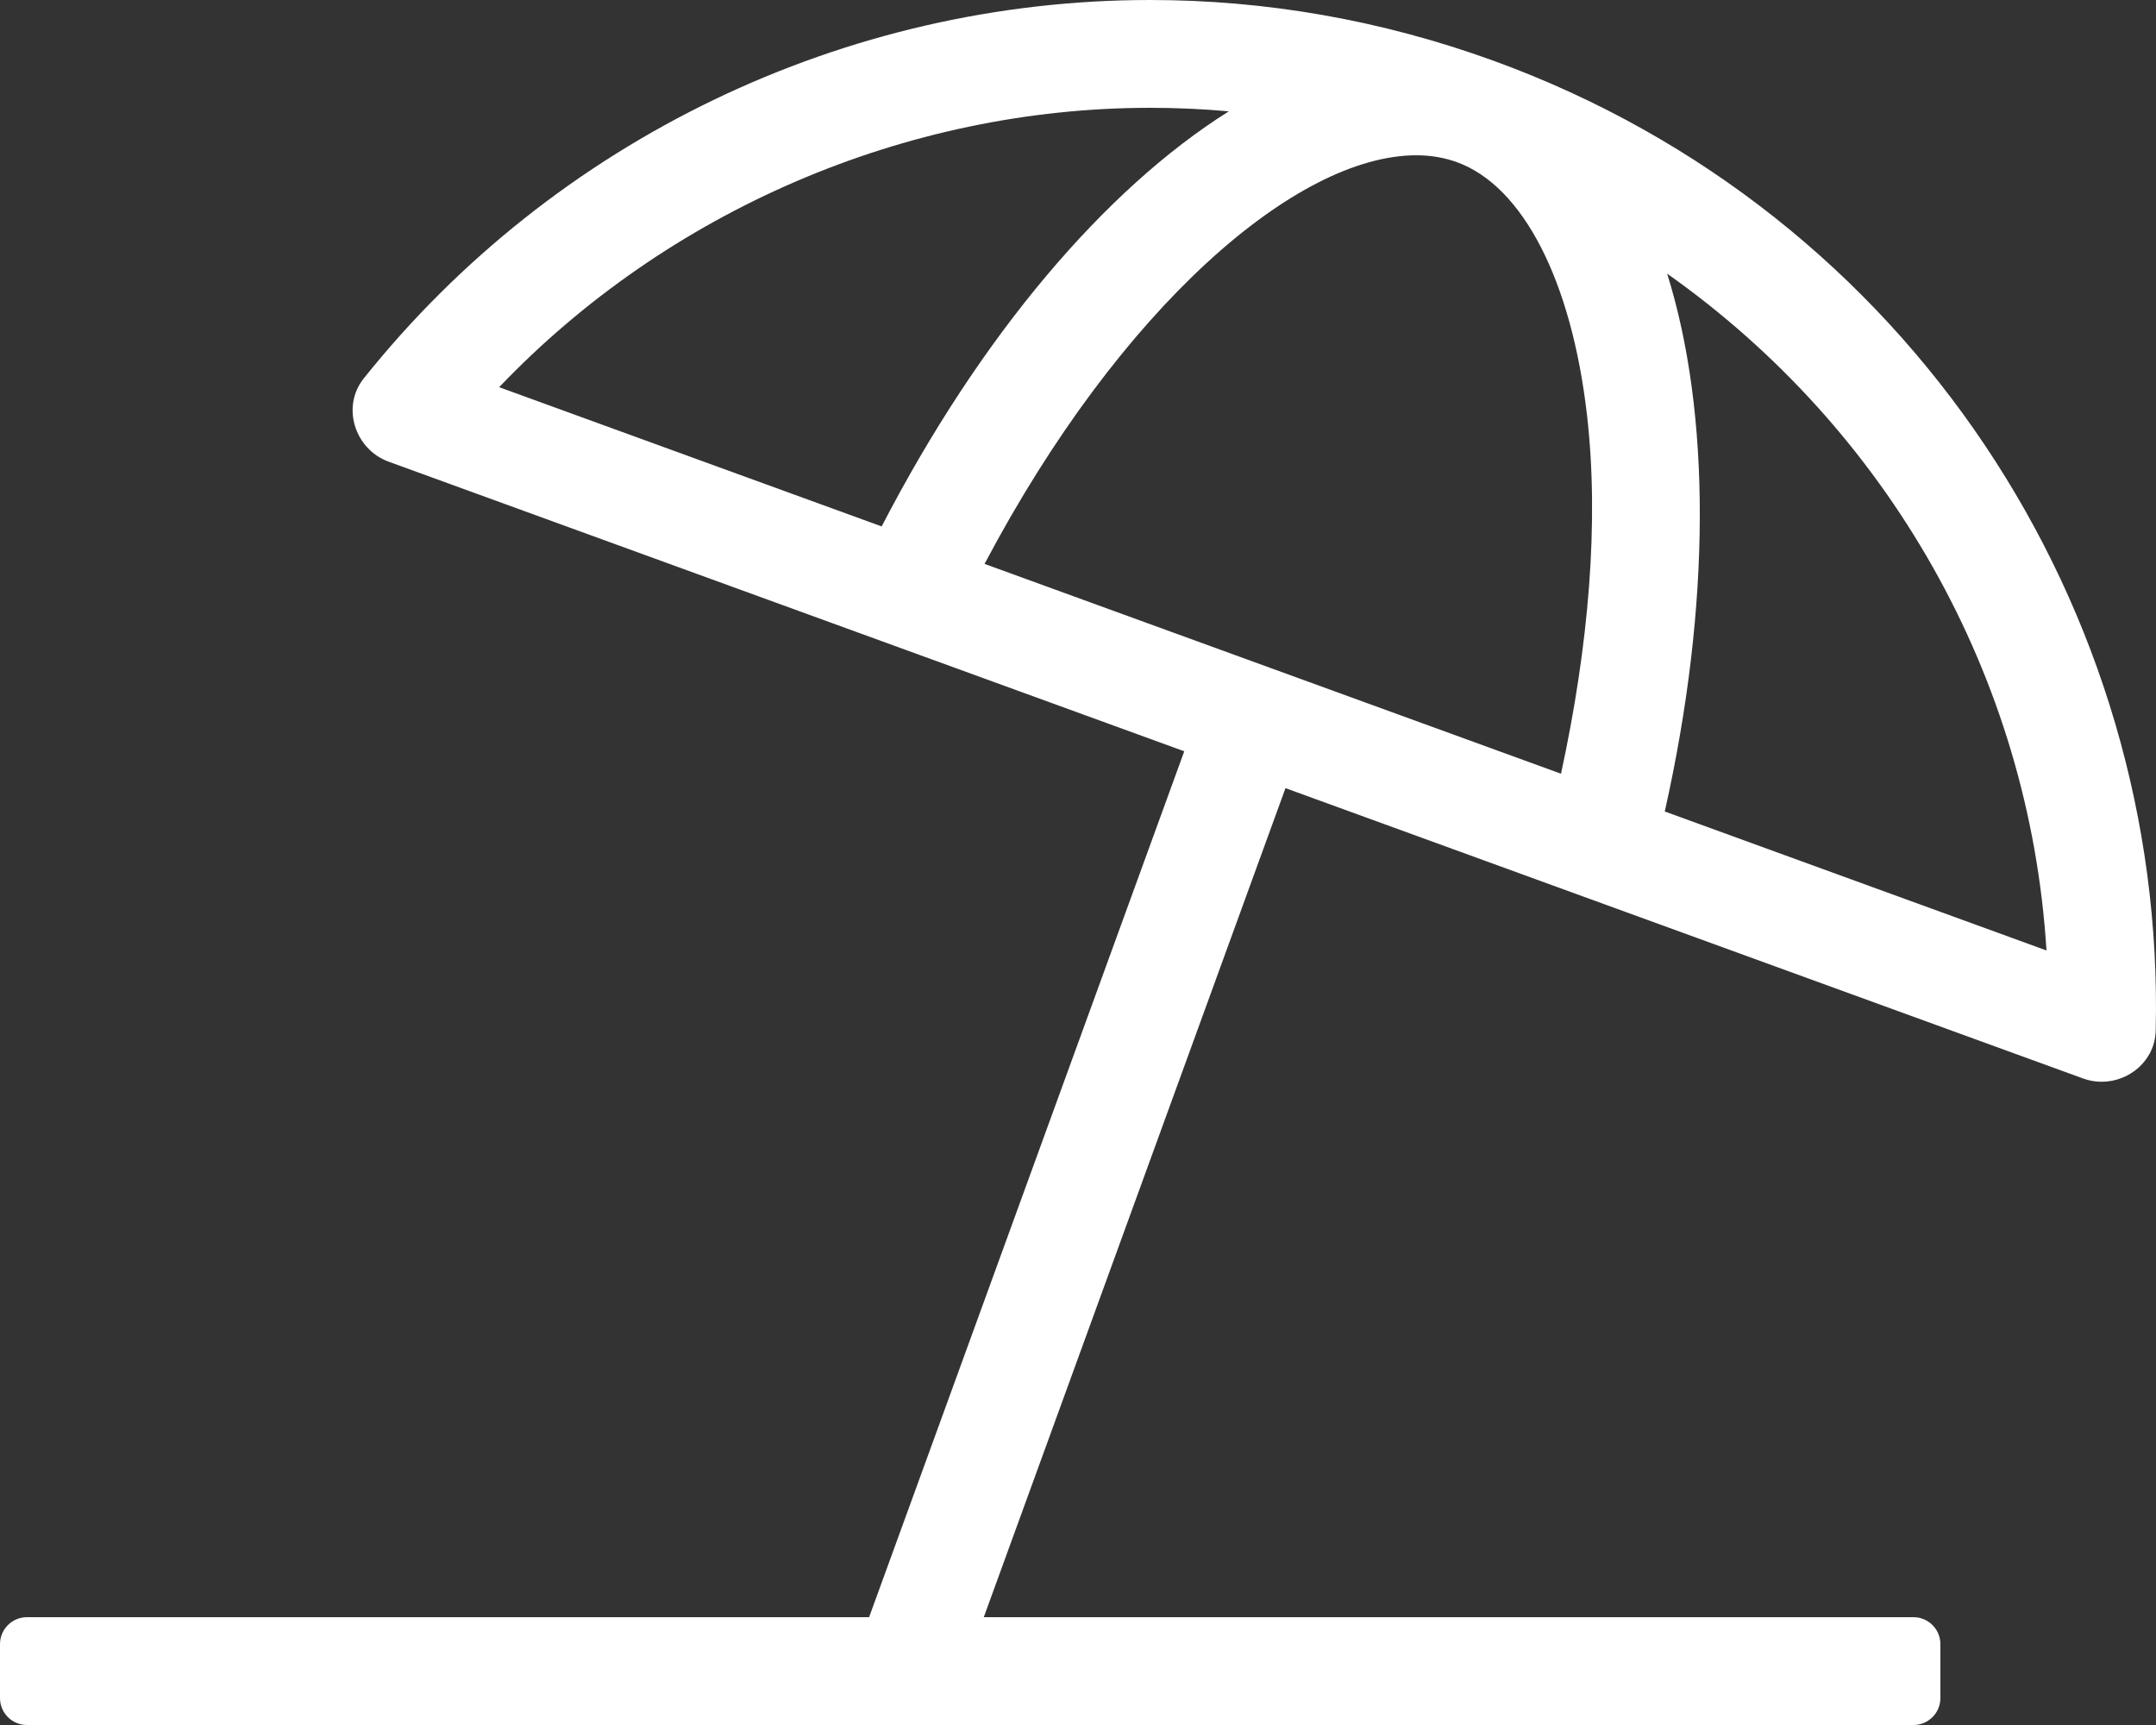
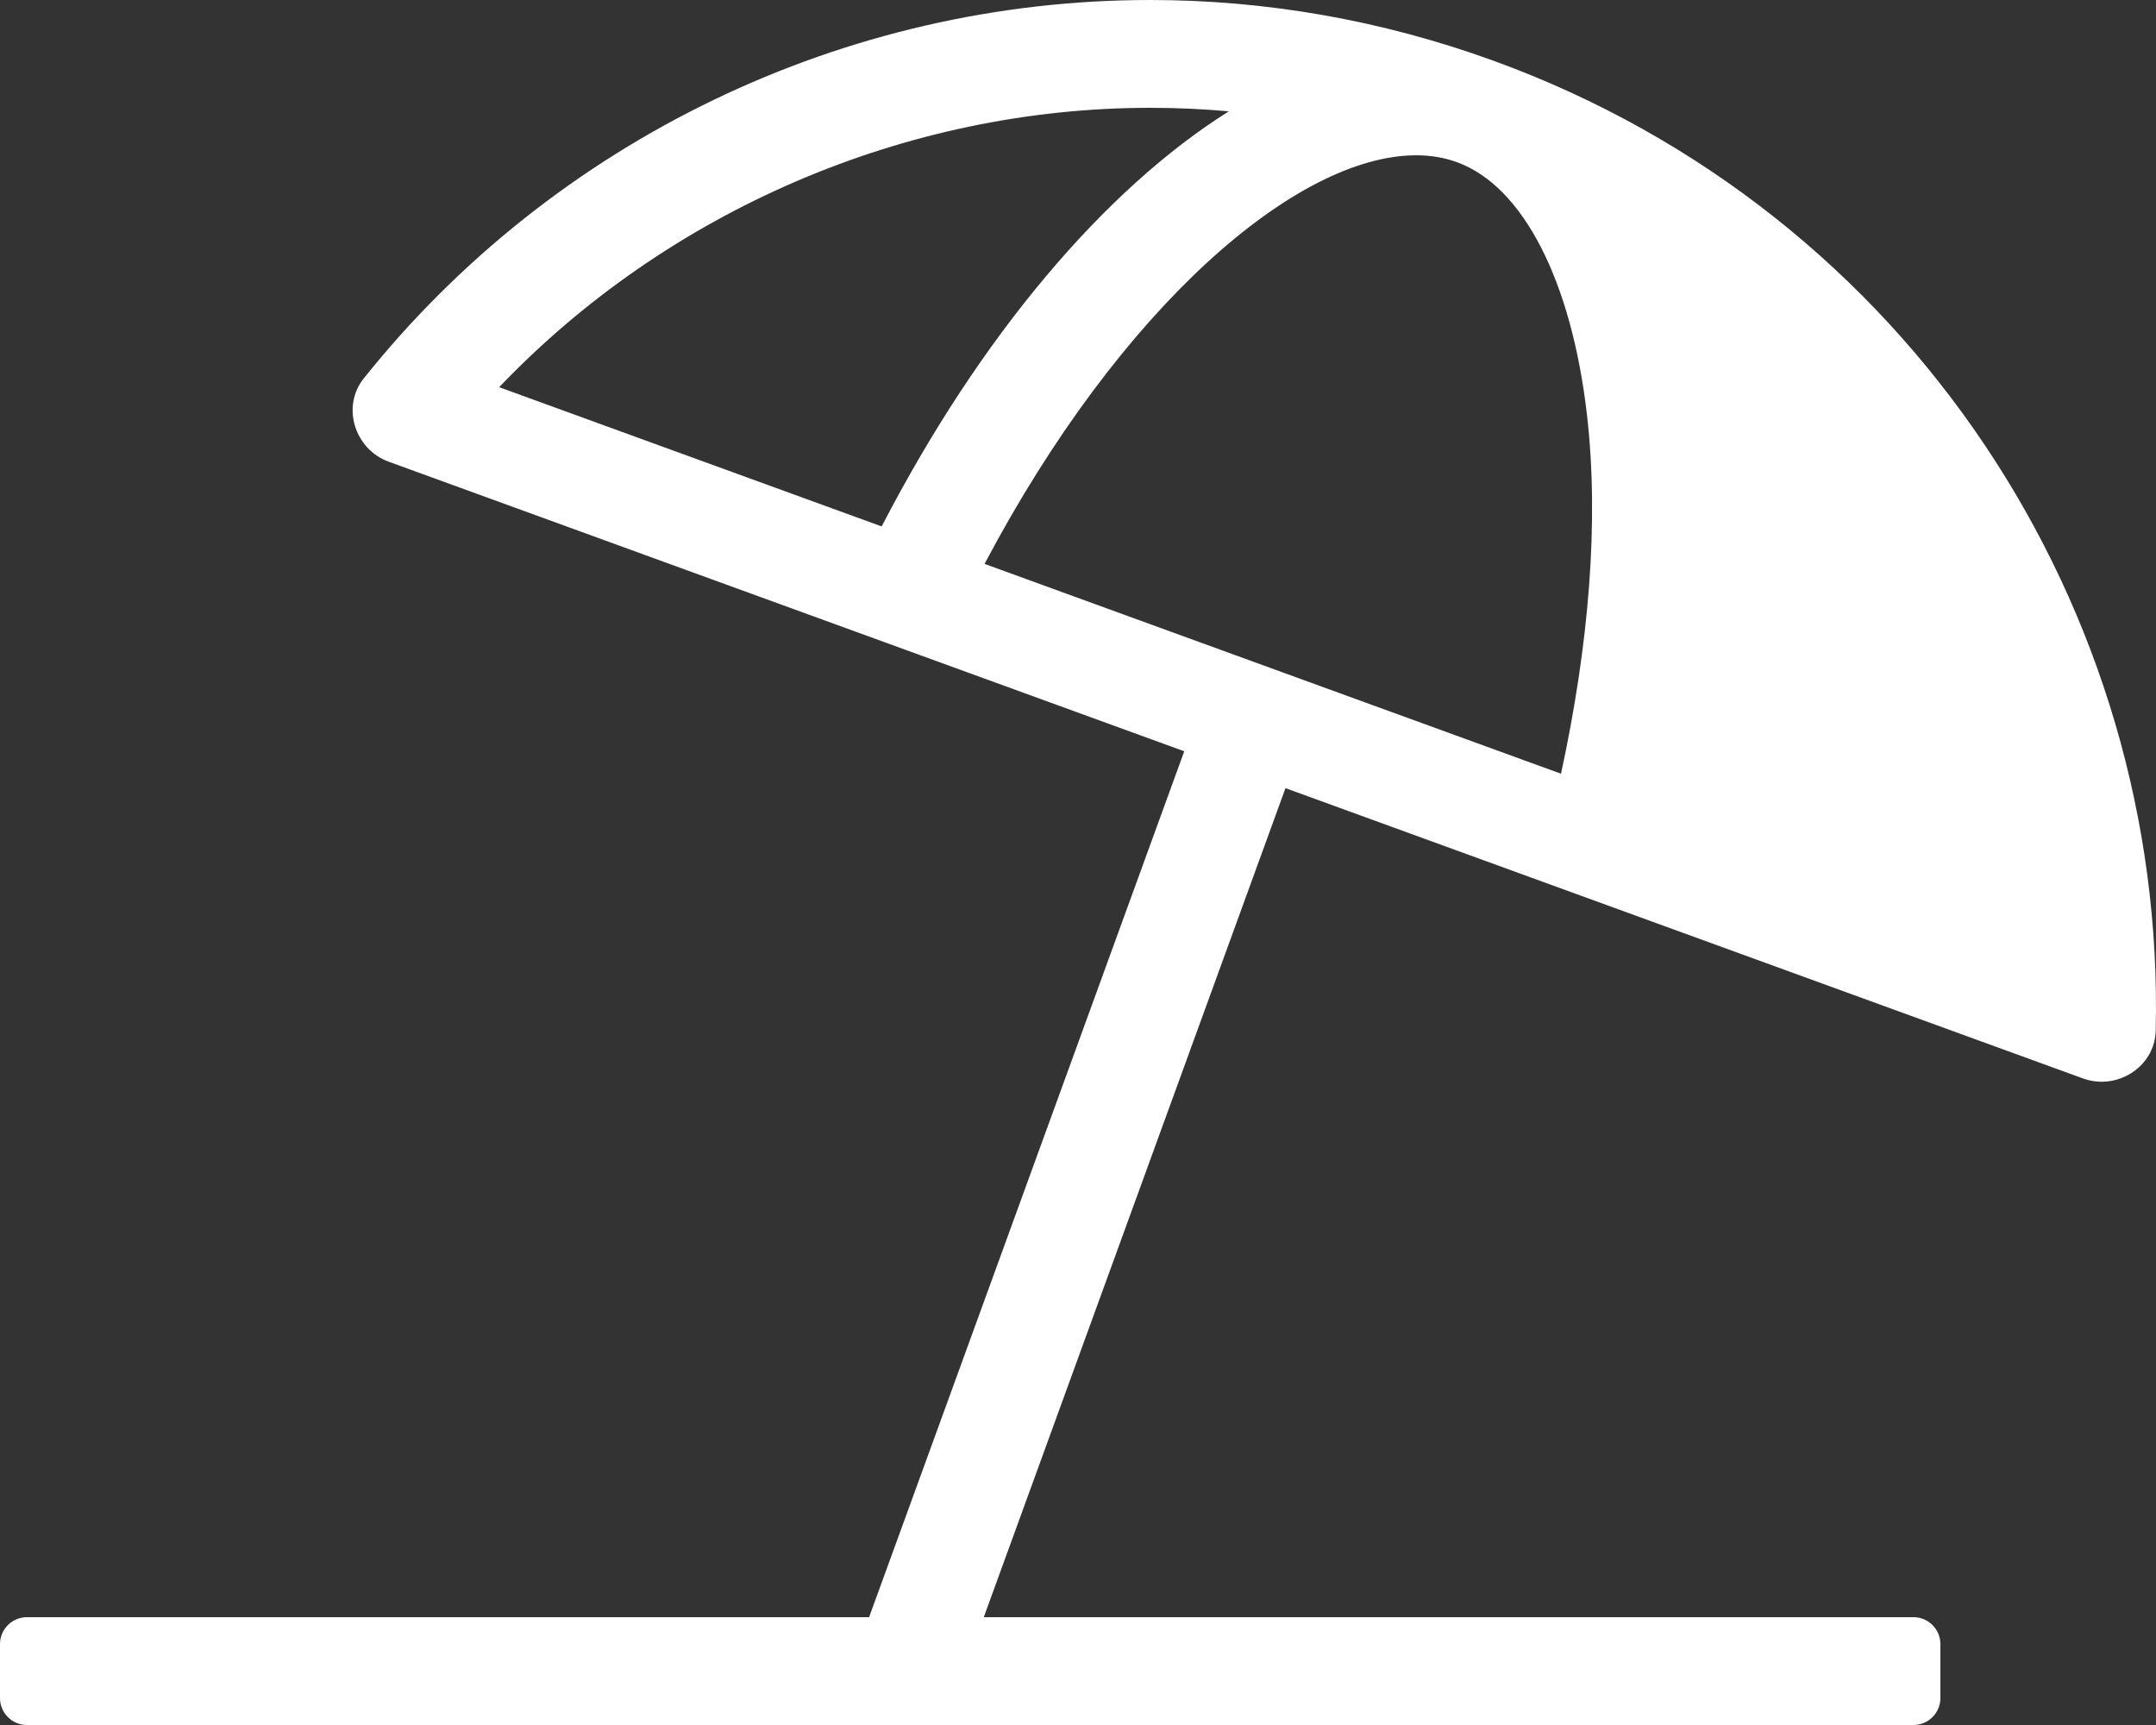
<svg xmlns="http://www.w3.org/2000/svg" id="Calque_1" width="640" height="512" viewBox="0 0 640 512">
  <rect x="0" y="0" width="640" height="512" fill="#333333" stroke="none" />
  <defs>
    <style>.cls-1{fill:#fff;}</style>
  </defs>
-   <path class="cls-1" d="m443.48,18.08C409.77,5.81,375.31,0,341.41,0c-90.47,0-176.84,41.45-233.44,112.33-6.7,8.39-2.67,21.04,7.42,24.71l236.15,85.95-93.55,257.01H8c-4.42,0-8,3.58-8,8v16c0,4.42,3.58,8,8,8h560c4.42,0,8-3.58,8-8v-16c0-4.42-3.58-8-8-8h-275.97l89.56-246.07,236.75,86.17c1.83.67,3.7.98,5.53.98,8.27,0,15.82-6.35,16.04-15.14,3.03-124.66-72.77-242.85-196.43-287.86h0ZM148.17,114.92c49.94-52.28,120.6-82.92,193.25-82.92,7.81,0,15.6.35,23.36,1.04-36.87,23.16-73.76,66.62-103.06,123.21l-113.55-41.33h0Zm315.21,114.73l-171.12-62.28c40.43-76.44,92.63-121.27,128.14-121.28,4.35,0,8.32.68,12.13,2.06,19.56,7.12,33.97,35.16,38.56,75,3.66,31.83.53,68.45-7.71,106.5Zm30.8,11.21c13.83-61.57,13.67-118.28.7-159.64,65.33,46.08,107.58,119.45,112.61,200.89l-113.31-41.25h0Z" />
+   <path class="cls-1" d="m443.48,18.08C409.77,5.81,375.31,0,341.41,0c-90.47,0-176.84,41.45-233.44,112.33-6.7,8.39-2.67,21.04,7.42,24.71l236.15,85.95-93.55,257.01H8c-4.42,0-8,3.58-8,8v16c0,4.42,3.58,8,8,8h560c4.42,0,8-3.58,8-8v-16c0-4.42-3.58-8-8-8h-275.97l89.56-246.07,236.75,86.17c1.83.67,3.7.98,5.53.98,8.27,0,15.82-6.35,16.04-15.14,3.03-124.66-72.77-242.85-196.43-287.86h0ZM148.17,114.92c49.94-52.28,120.6-82.92,193.25-82.92,7.81,0,15.6.35,23.36,1.04-36.87,23.16-73.76,66.62-103.06,123.21l-113.55-41.33h0Zm315.21,114.73l-171.12-62.28c40.43-76.44,92.63-121.27,128.14-121.28,4.35,0,8.32.68,12.13,2.06,19.56,7.12,33.97,35.16,38.56,75,3.66,31.83.53,68.45-7.71,106.5Zm30.8,11.21l-113.31-41.25h0Z" />
</svg>